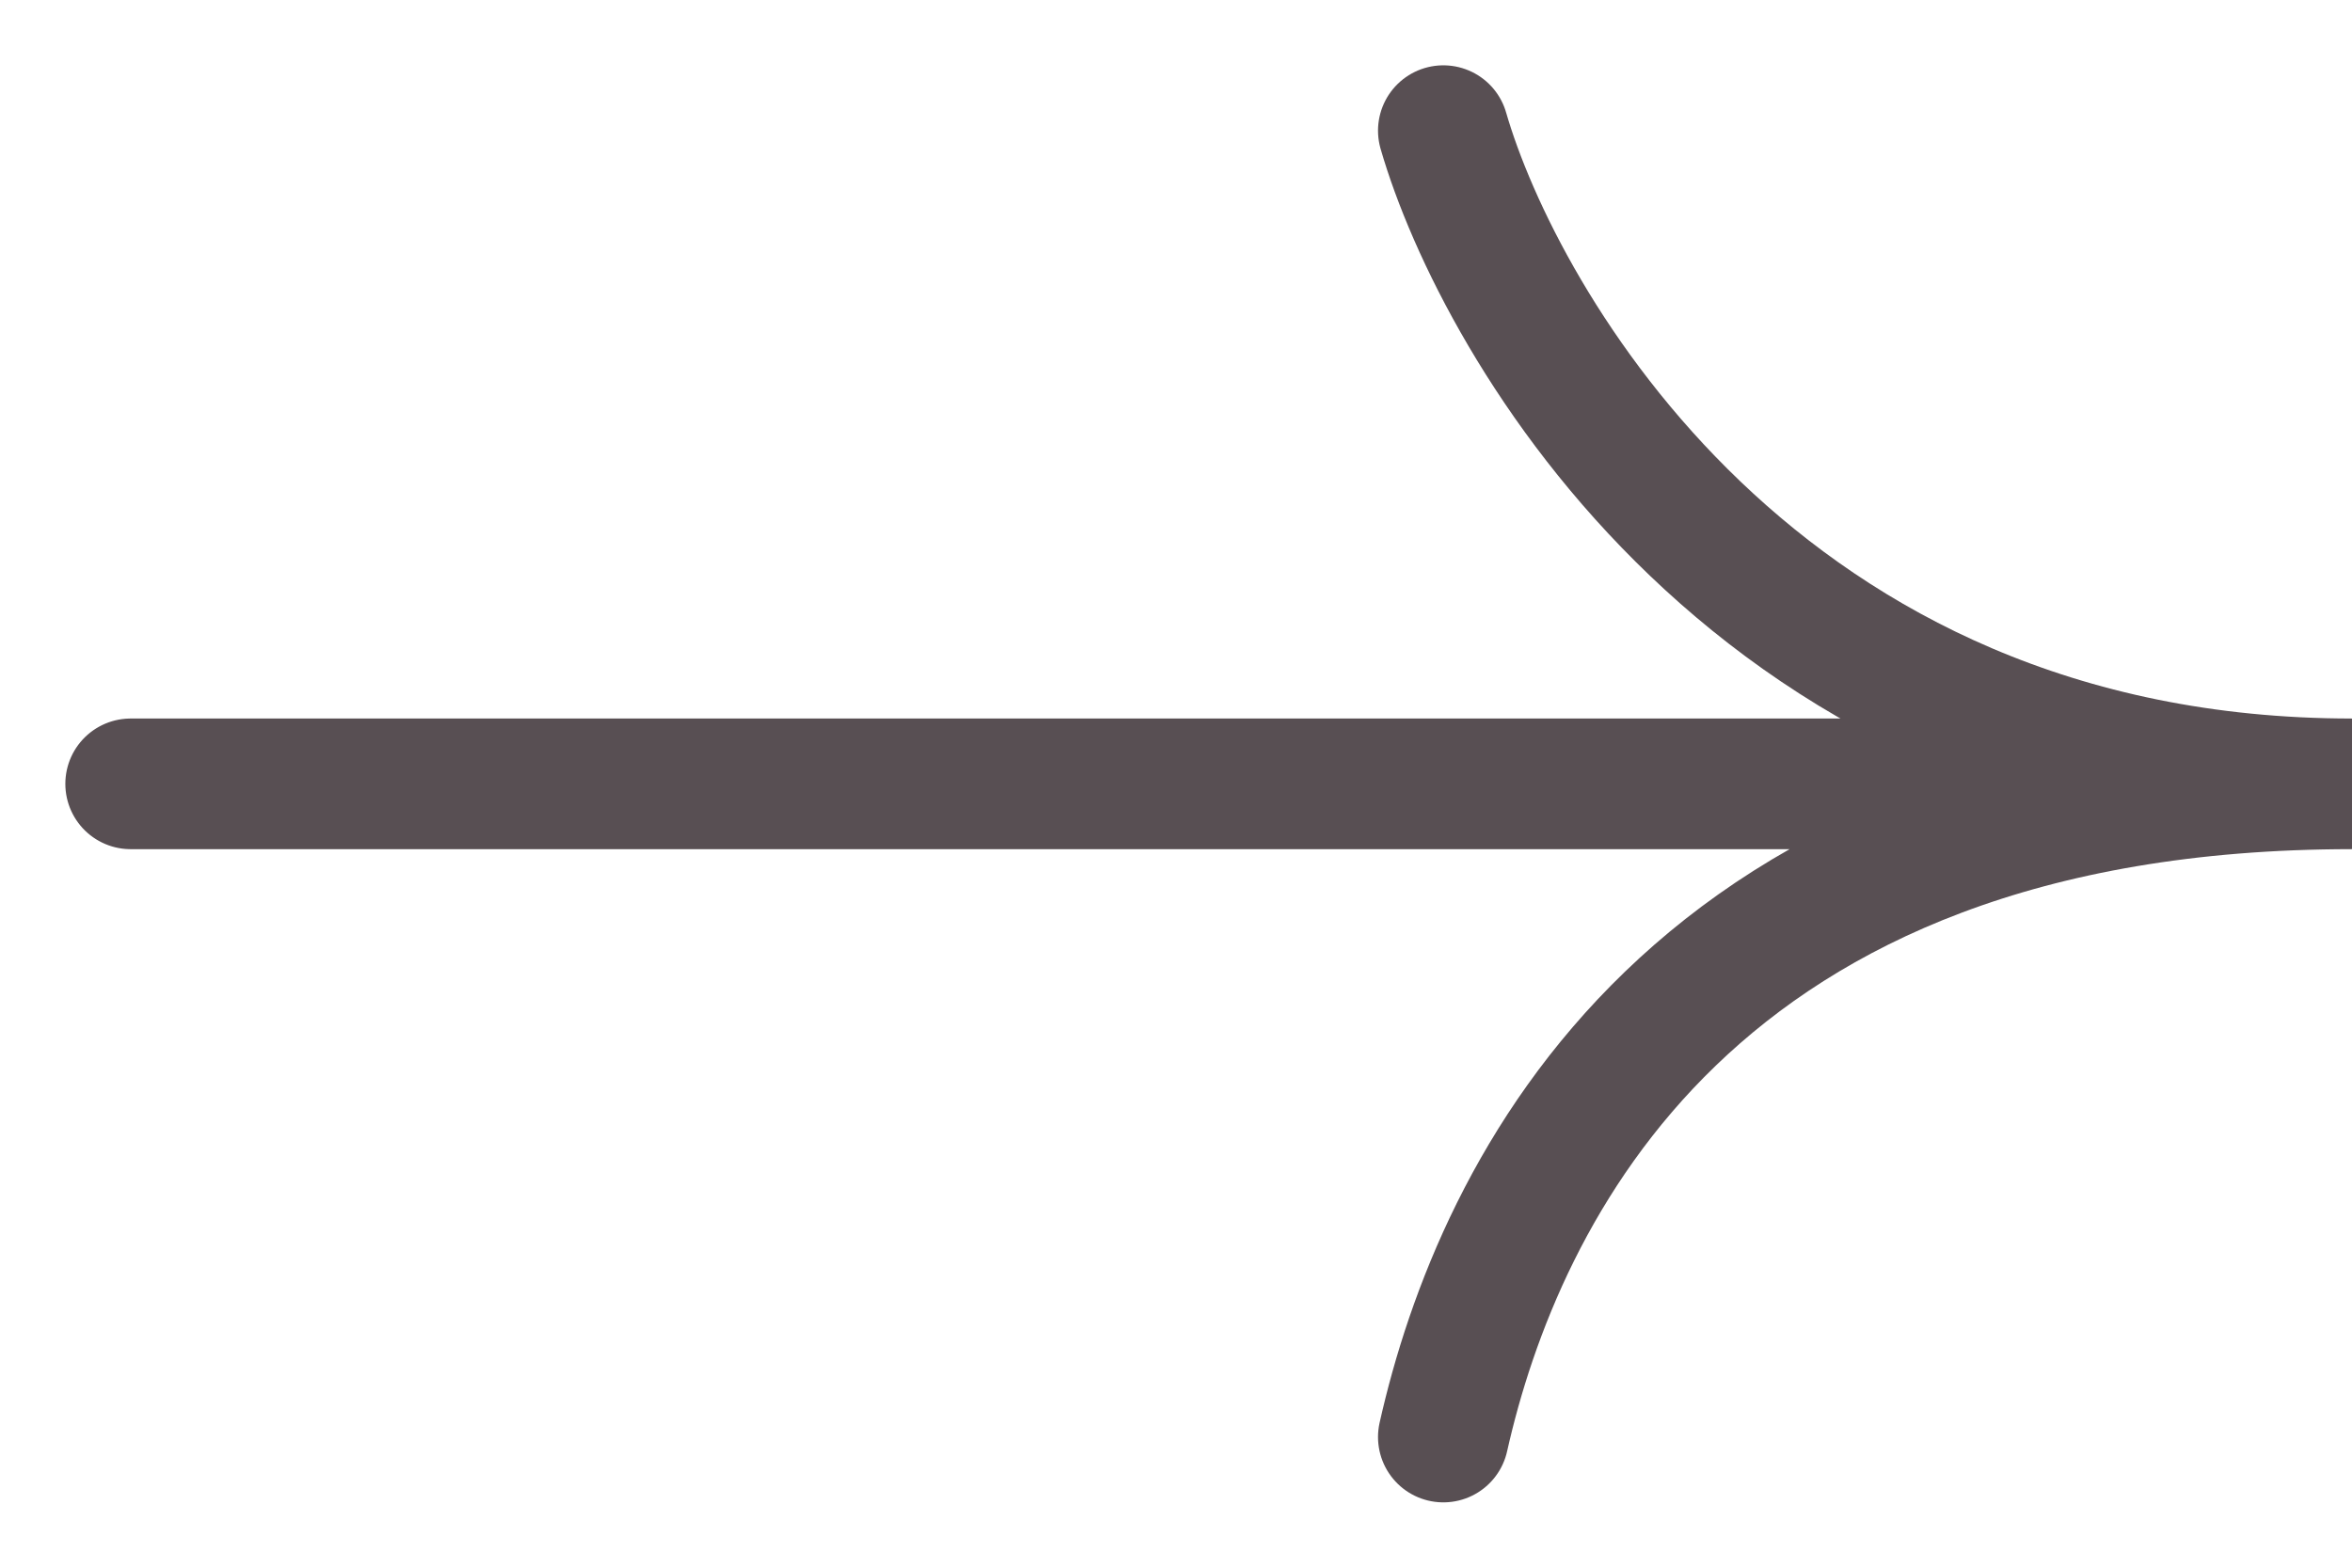
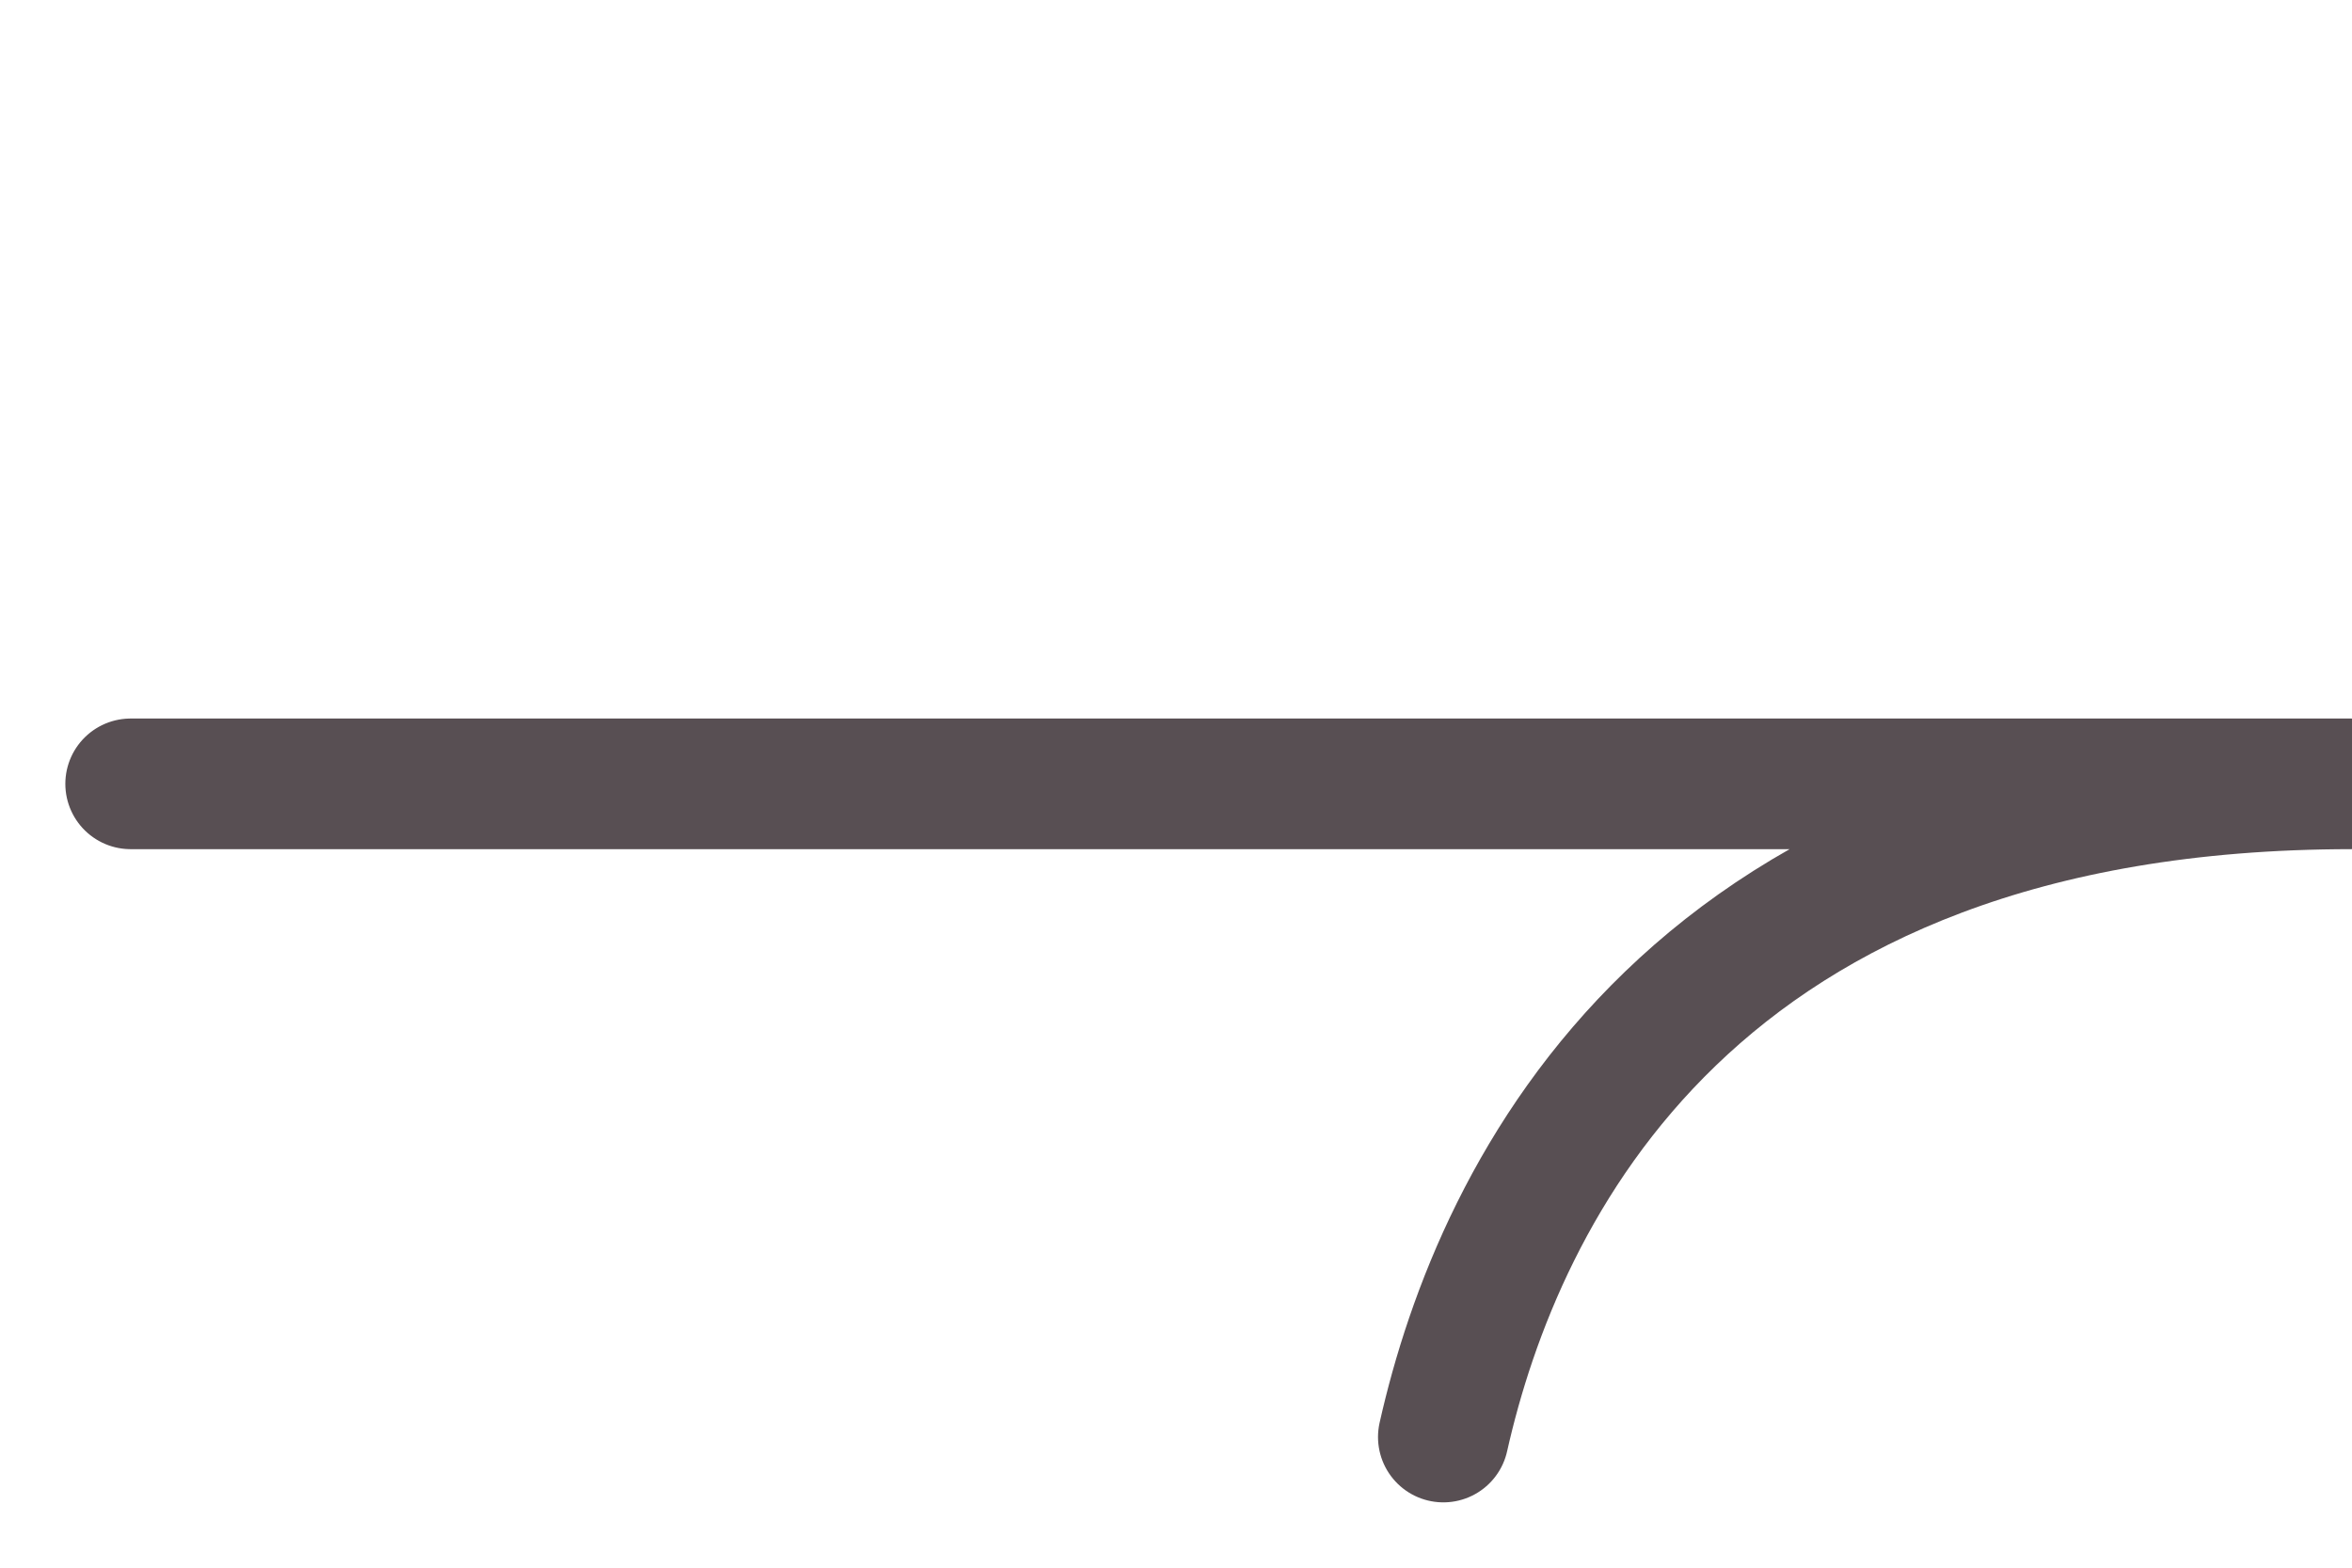
<svg xmlns="http://www.w3.org/2000/svg" width="18" height="12" viewBox="0 0 18 12" fill="none">
-   <path d="M11.046 11C11.467 9.125 12.942 6 18 6M18 6C13.448 6 11.467 2.458 11.046 1M18 6L1 6" stroke="#584F53" stroke-linecap="round" />
+   <path d="M11.046 11C11.467 9.125 12.942 6 18 6M18 6M18 6L1 6" stroke="#584F53" stroke-linecap="round" />
</svg>